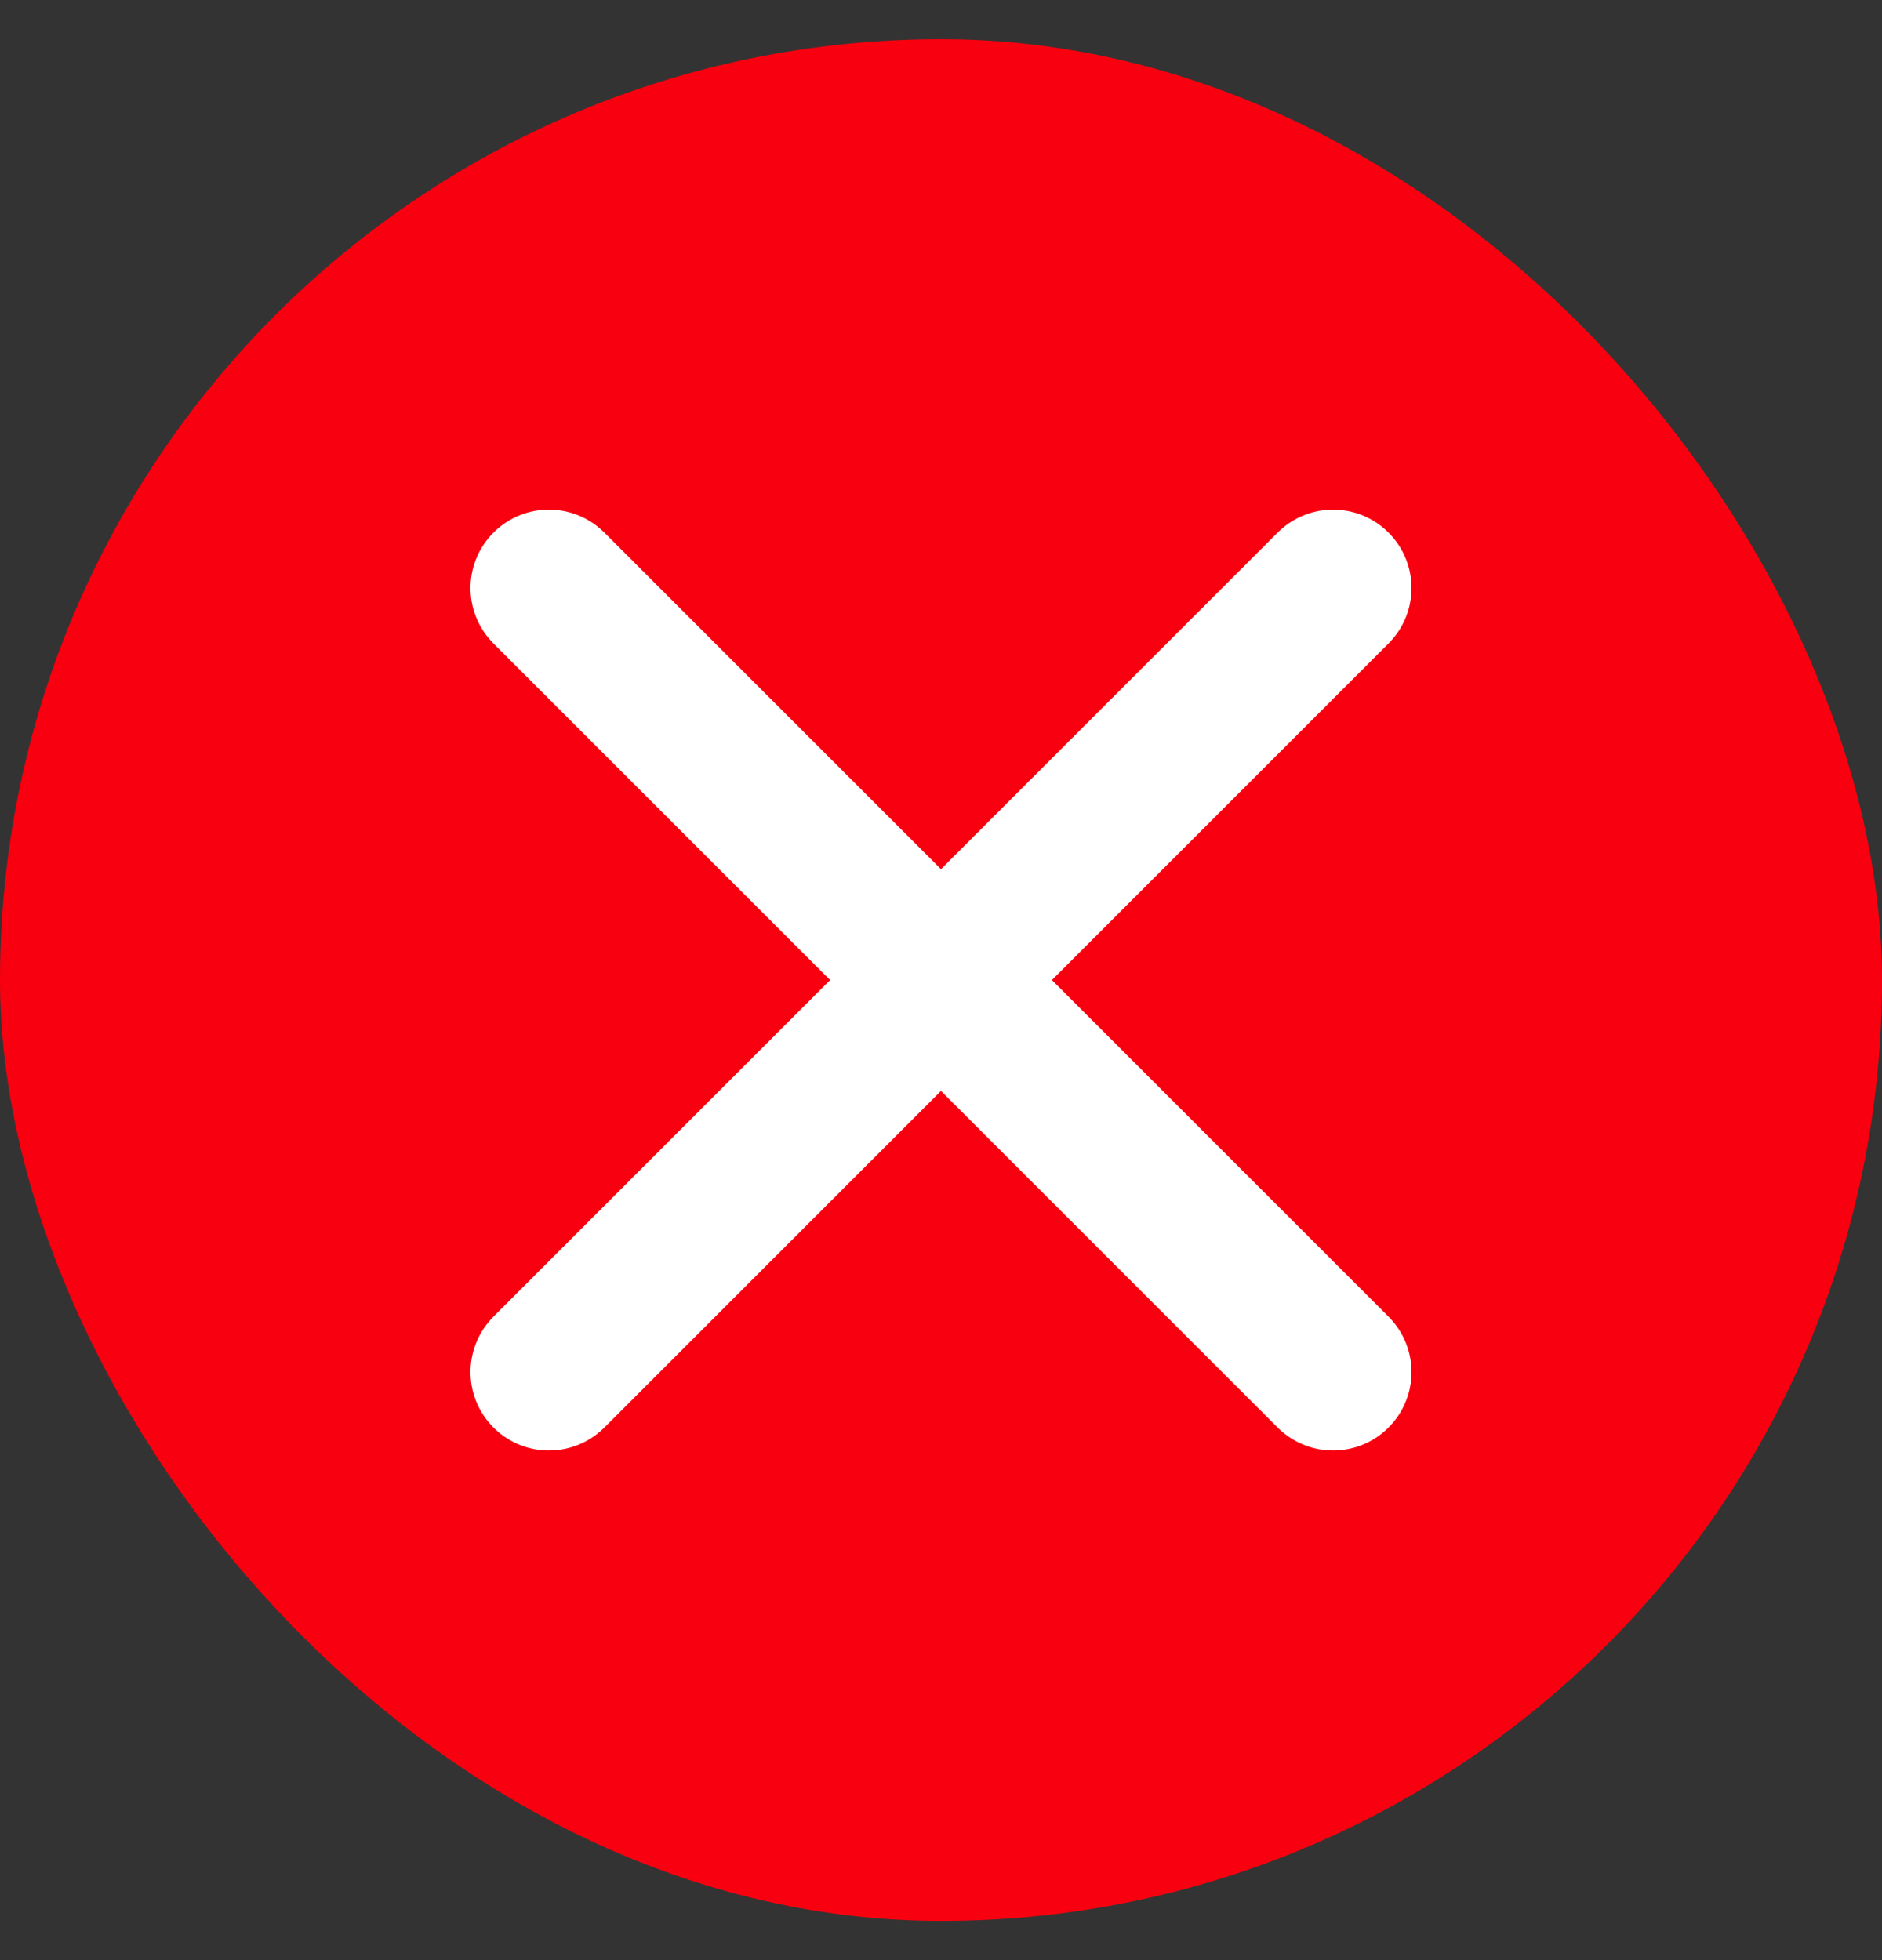
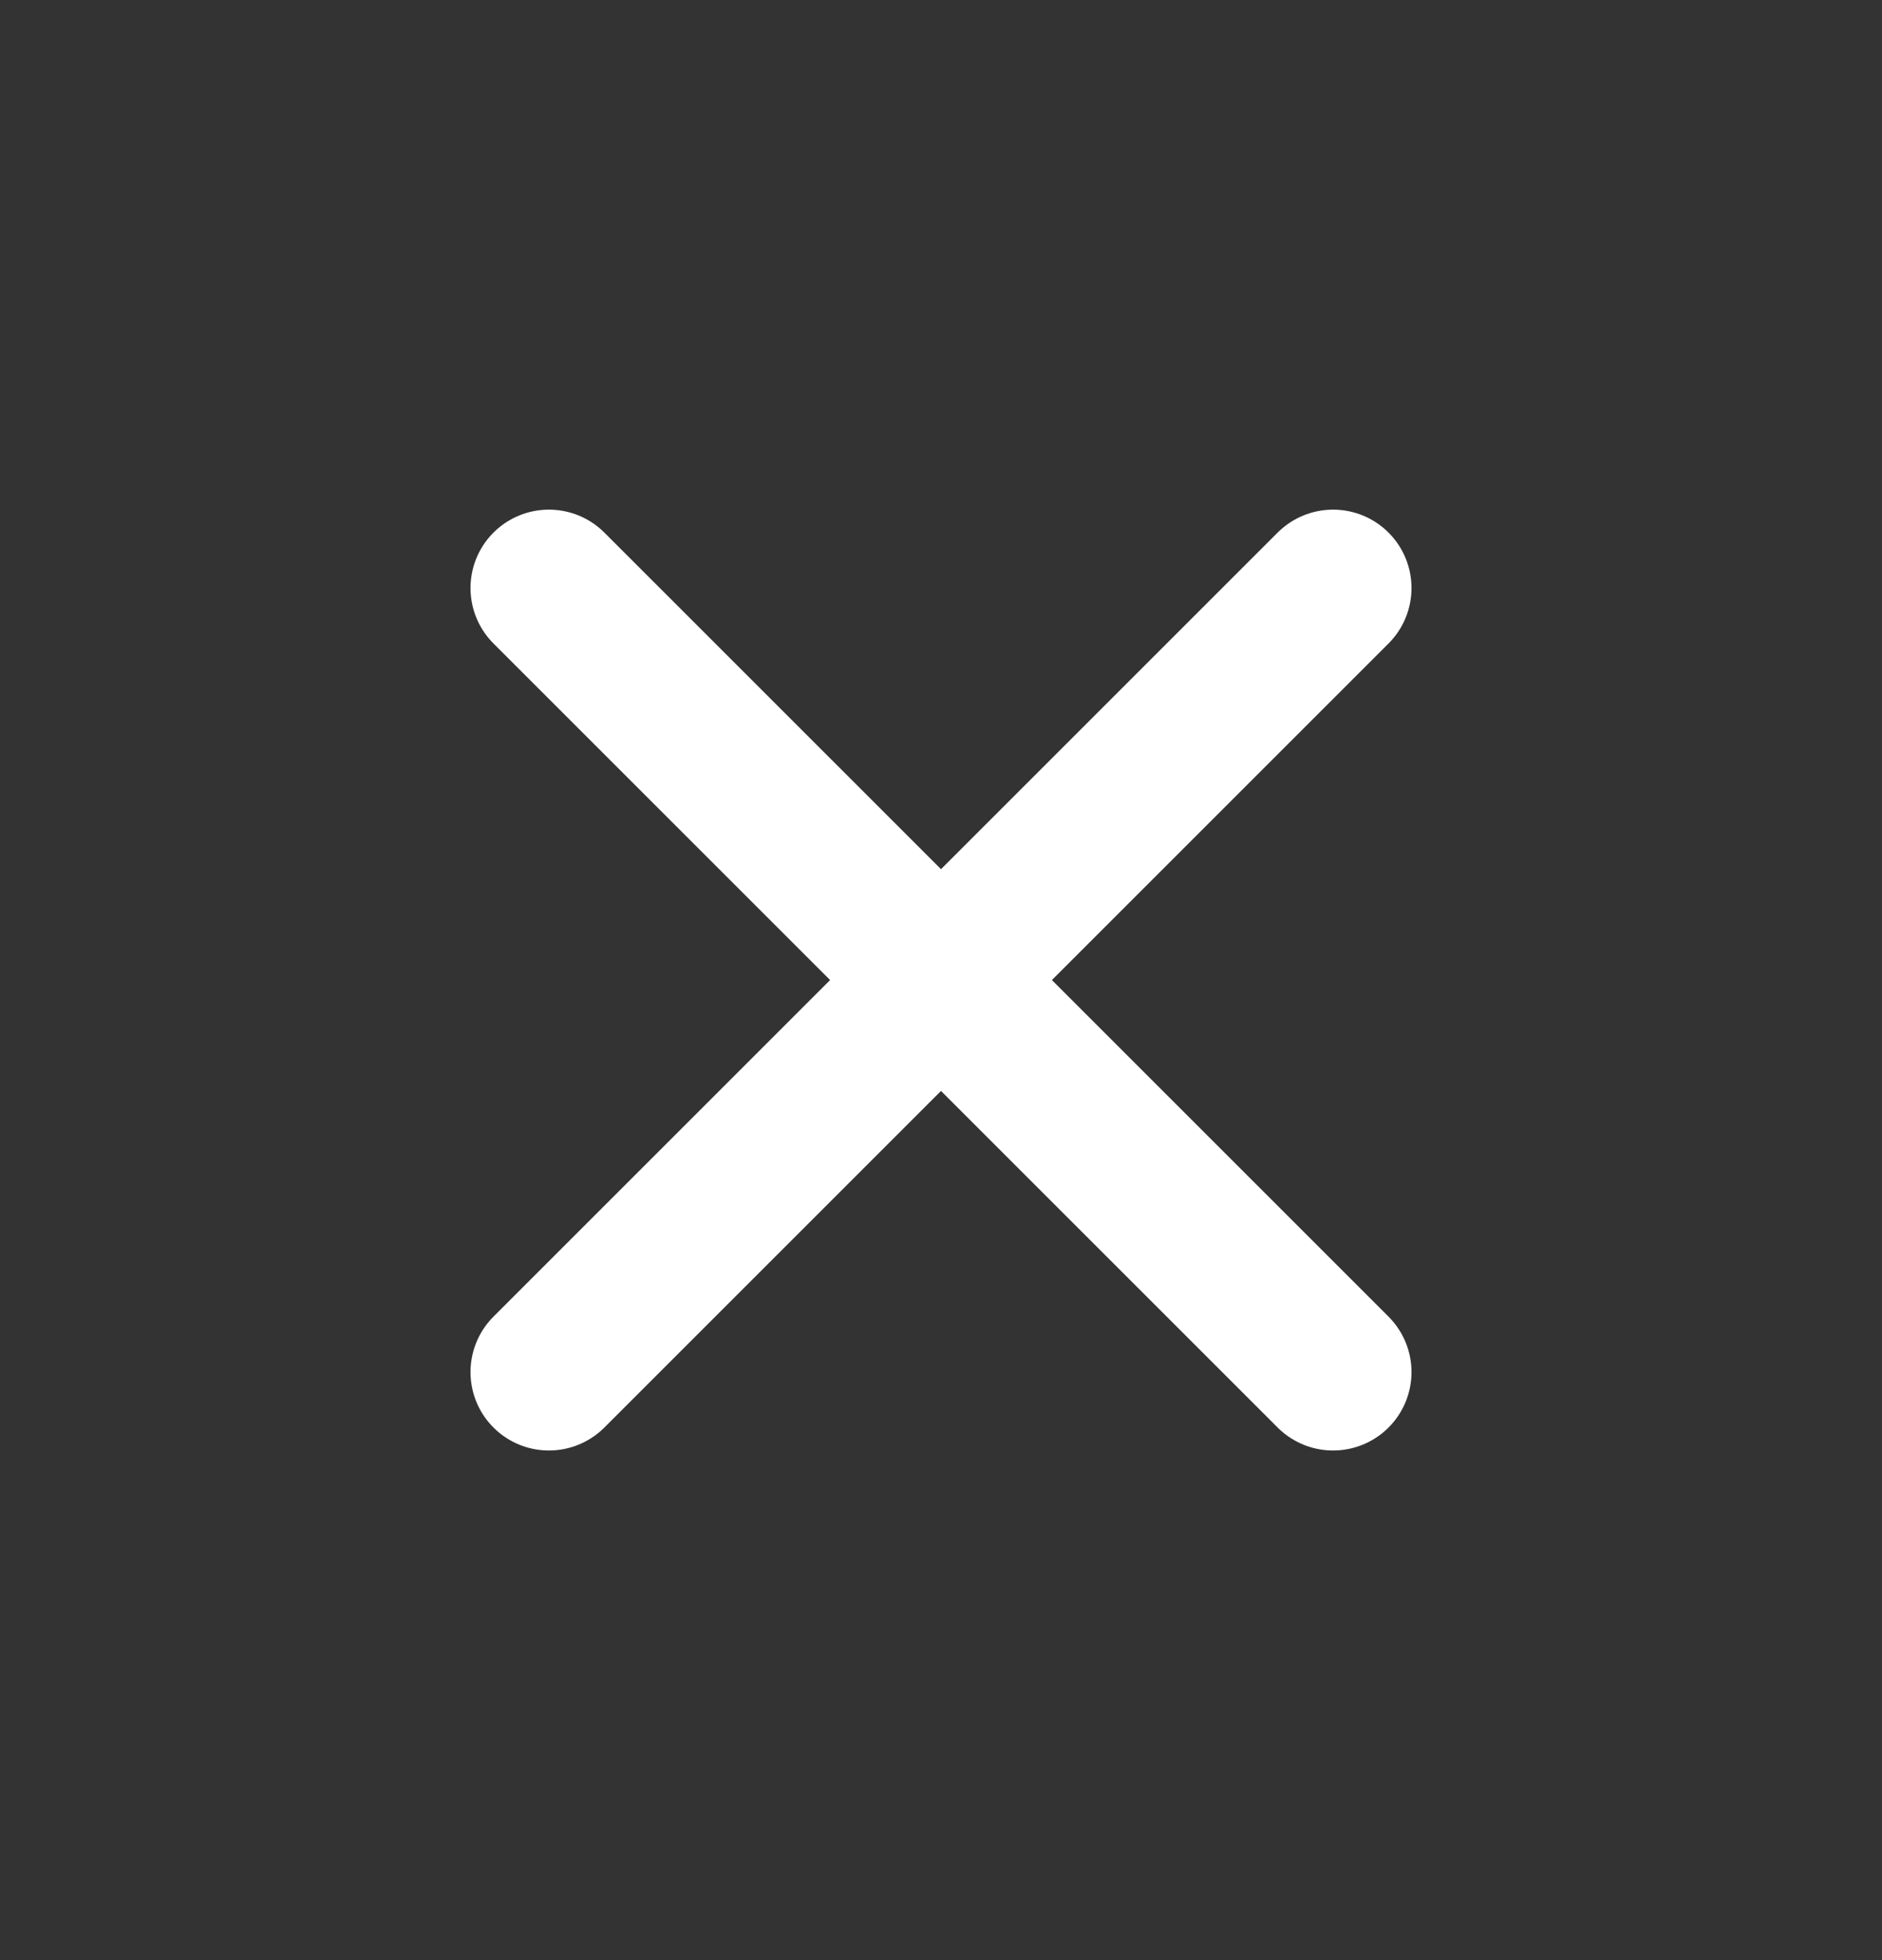
<svg xmlns="http://www.w3.org/2000/svg" width="24" height="25" viewBox="0 0 24 25" fill="none">
  <rect x="0" y="0" width="24" height="25" fill="#333333" stroke="none" />
-   <rect y="0.5" width="24" height="24" rx="12" fill="#F8000F" />
  <path d="M17 7.5L7 17.5M7 7.5L17 17.5" stroke="white" stroke-width="2" stroke-linecap="round" stroke-linejoin="round" />
</svg>